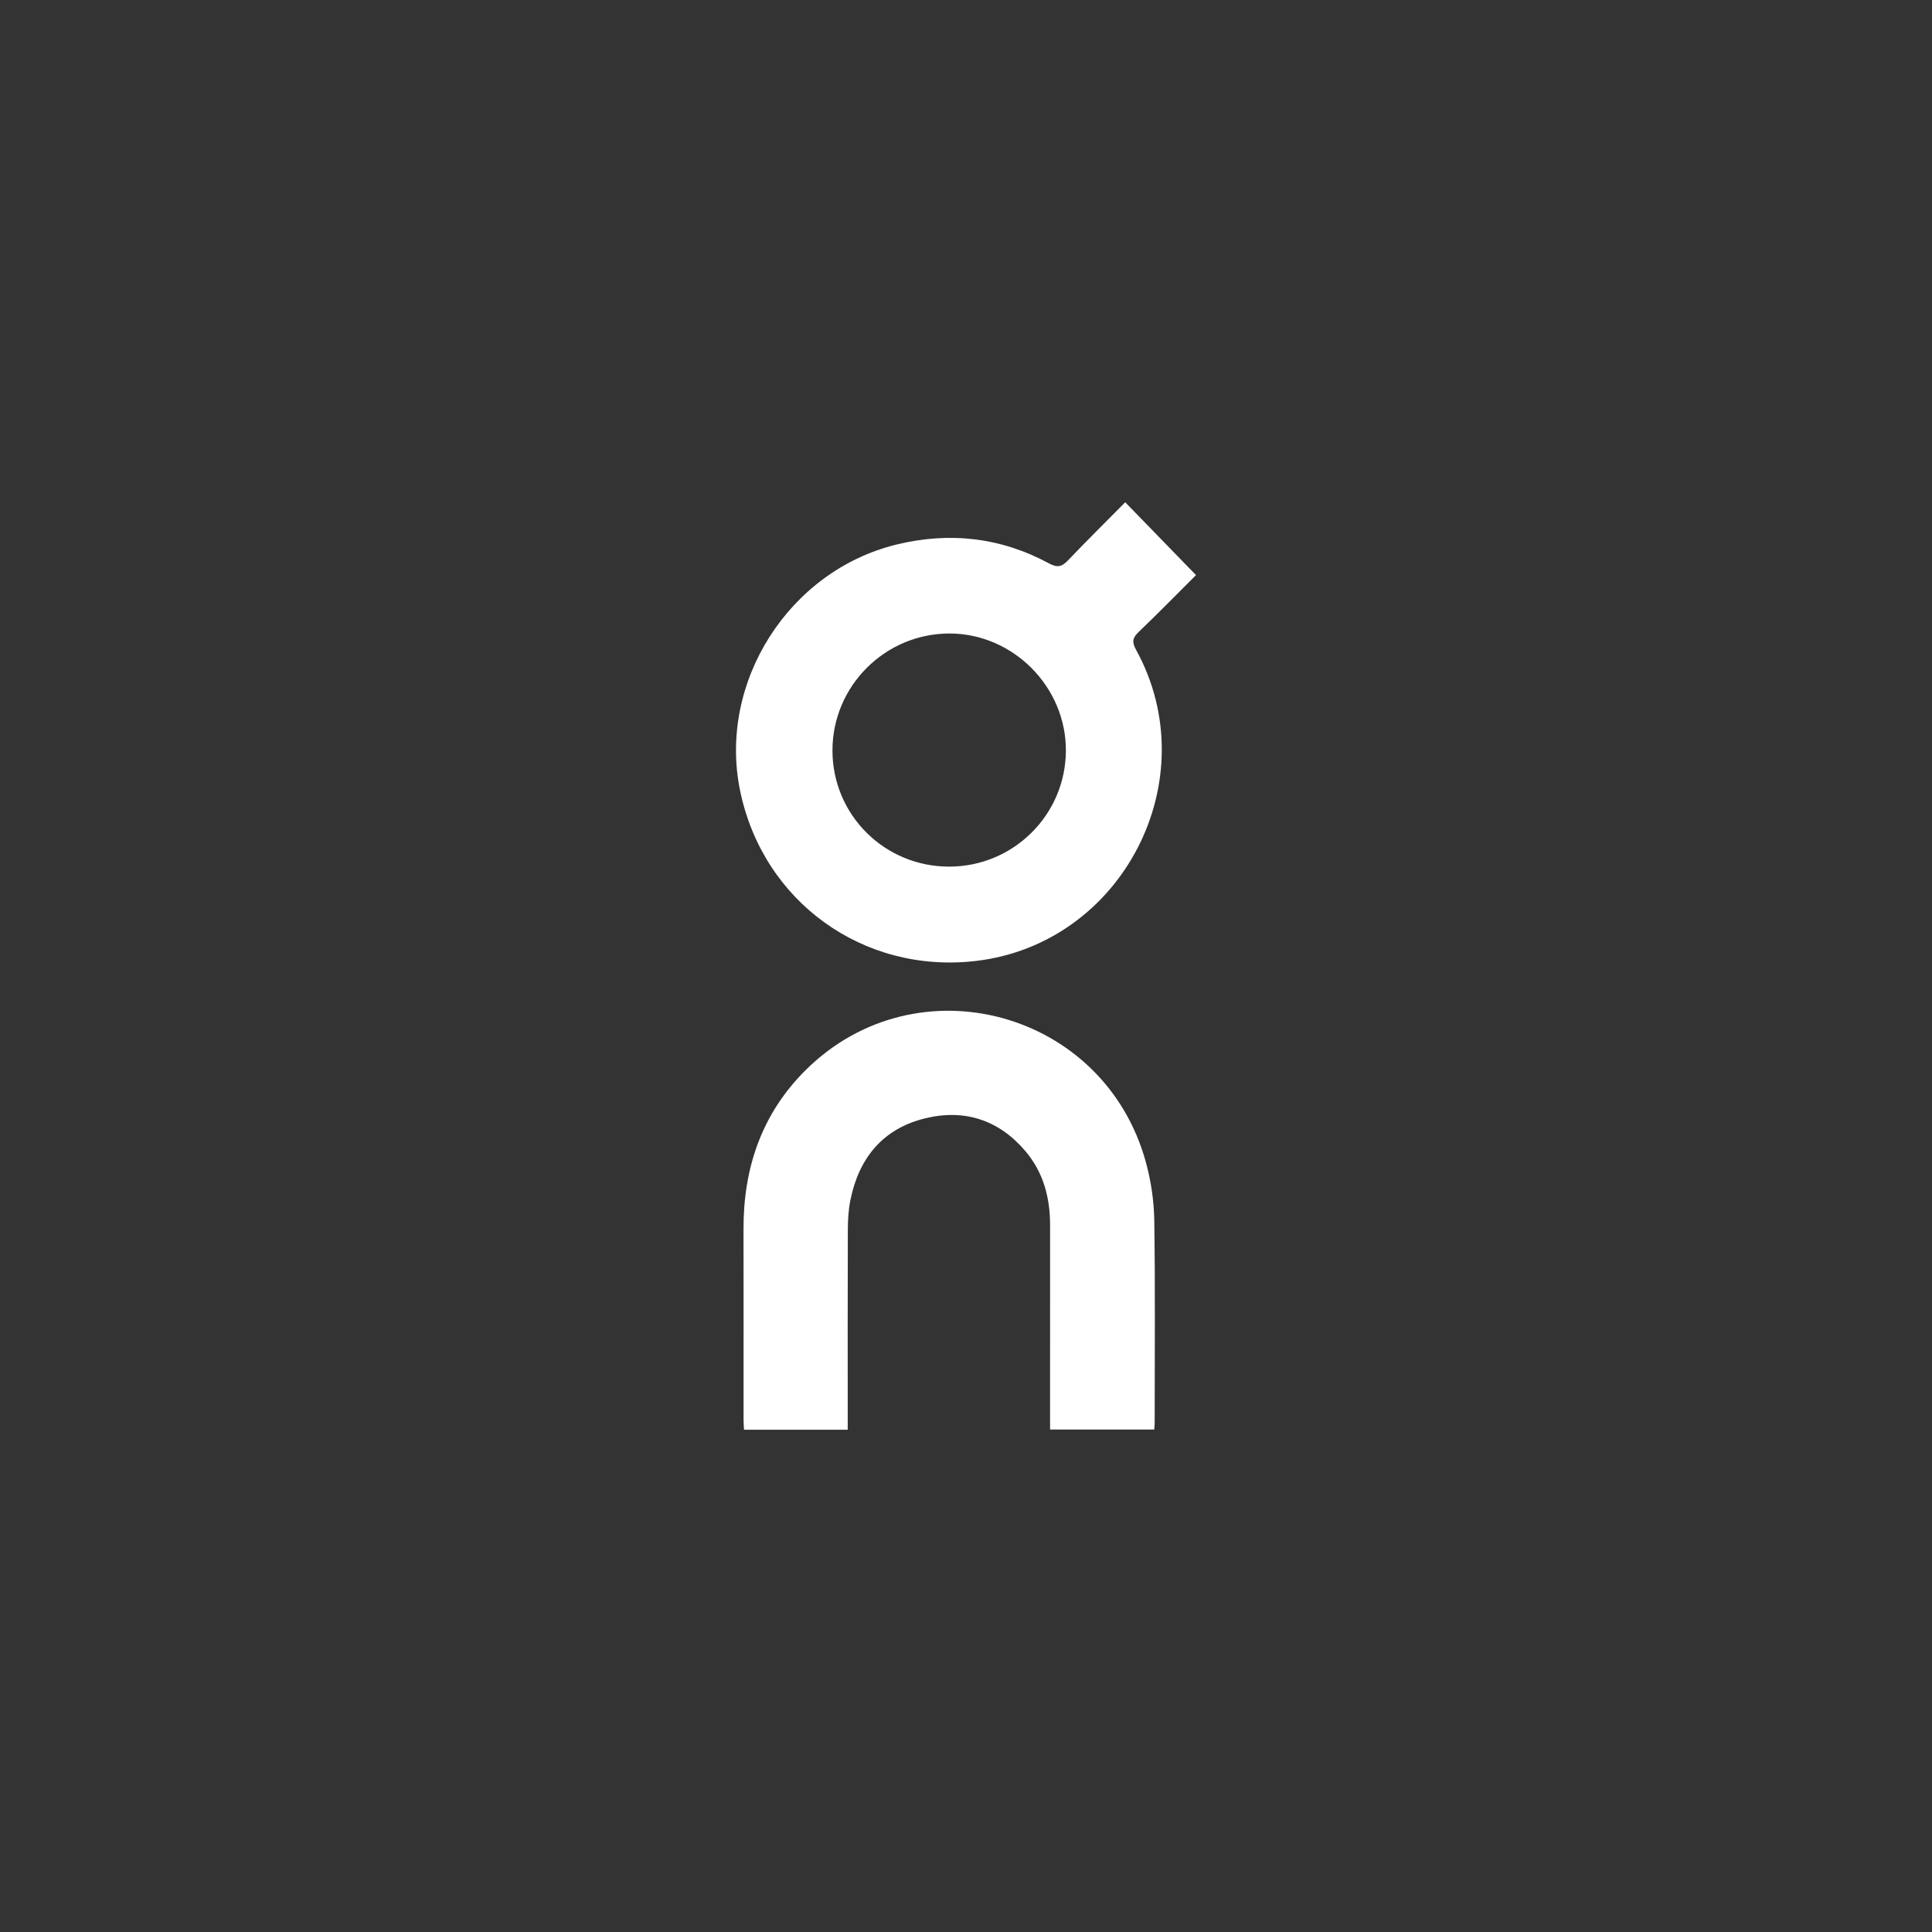
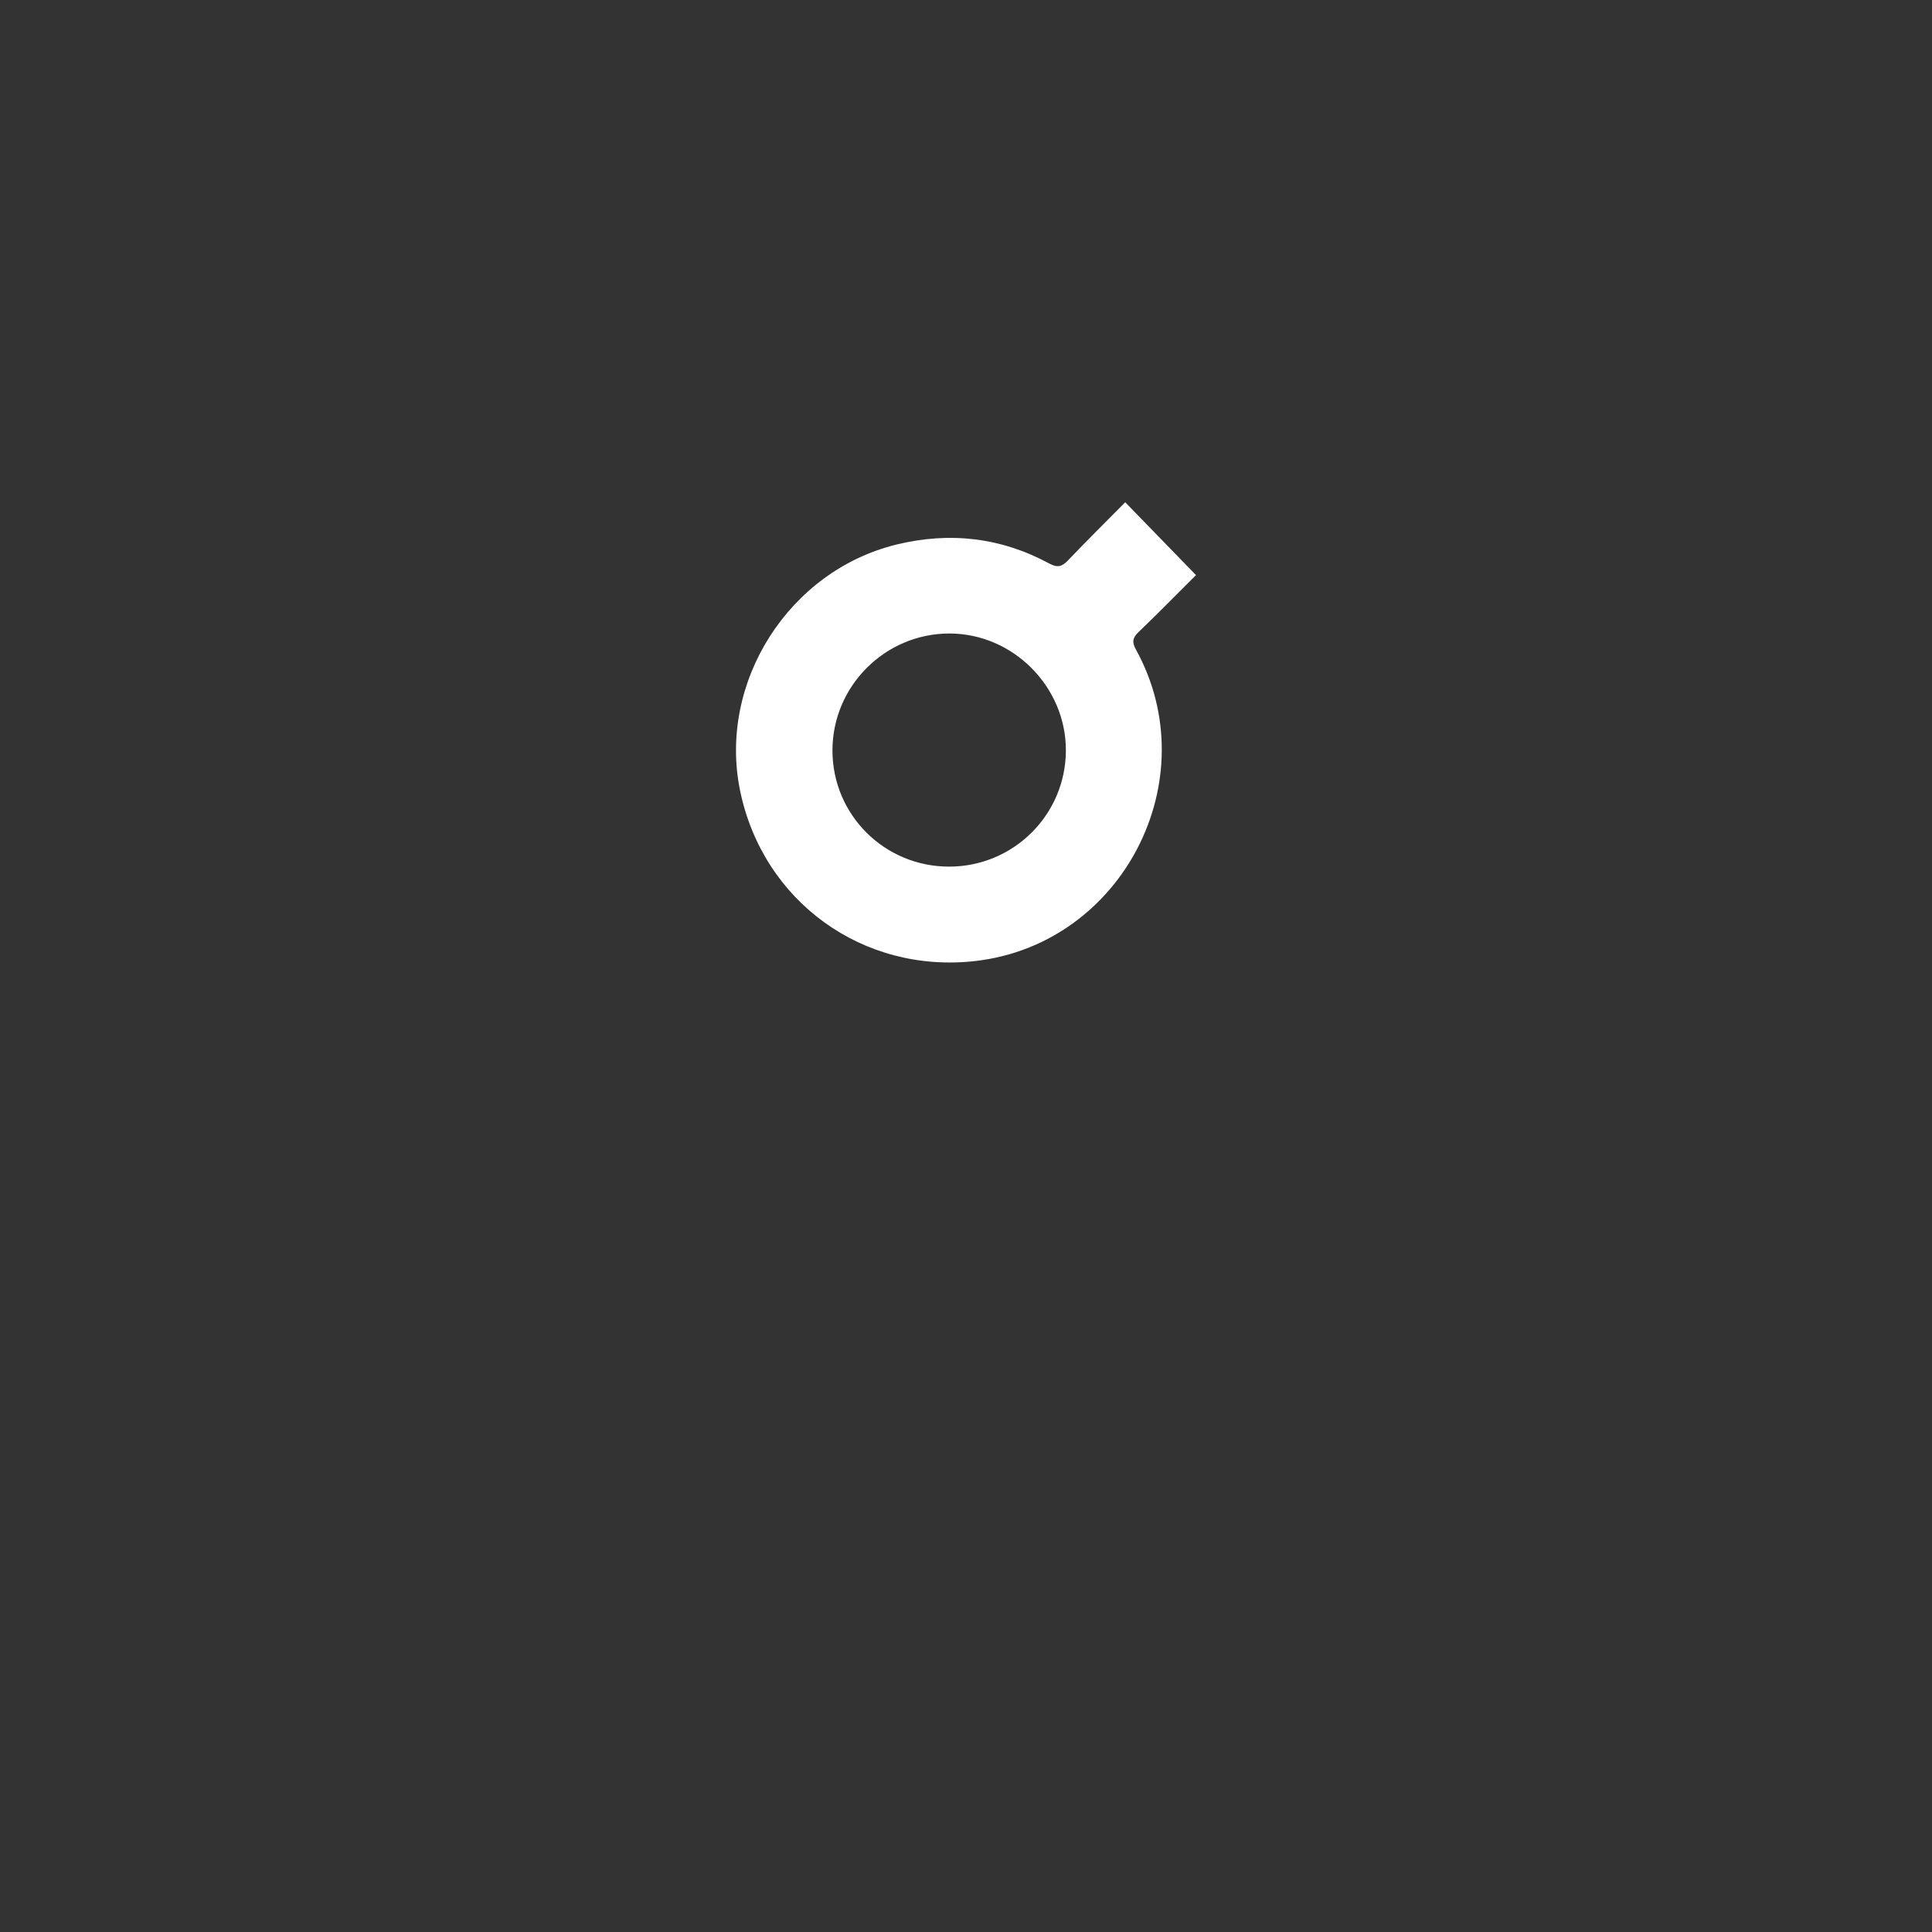
<svg xmlns="http://www.w3.org/2000/svg" id="Layer_1" data-name="Layer 1" viewBox="0 0 126 126">
  <rect x="0" y="0" width="126" height="126" fill="#333333" stroke="none" />
  <defs>
    <style>
      .cls-1 {
        fill: #fff;
        stroke-width: 0px;
      }
    </style>
  </defs>
  <path class="cls-1" d="M78,37.506c-1.563-1.608-3.064-3.153-4.616-4.75-1.239,1.252-2.499,2.497-3.721,3.779-.394.414-.681.514-1.236.215-3.143-1.7-6.473-2.081-9.94-1.241-7.033,1.704-11.666,8.978-10.224,16.037,1.48,7.242,8.024,11.979,15.371,11.126,9.587-1.113,15.115-11.835,10.451-20.306-.273-.496-.224-.768.171-1.147,1.294-1.24,2.548-2.52,3.744-3.712ZM61.903,56.519c-4.211.003-7.604-3.367-7.612-7.563-.008-4.203,3.427-7.642,7.631-7.641,4.145.002,7.602,3.475,7.592,7.629-.01,4.186-3.411,7.572-7.611,7.575Z" />
-   <path class="cls-1" d="M74.734,75.807c-2.706-9.897-14.94-13.214-22.19-6.019-2.86,2.839-4.063,6.372-4.054,10.361.01,4.146.002,8.292.003,12.439,0,.216.019.432.029.656h6.764c0-.338,0-.605,0-.871,0-4.043-.007-8.086.007-12.129.002-.657.037-1.326.166-1.967.551-2.742,2.106-4.661,4.864-5.339,2.576-.634,4.824.096,6.559,2.145,1.169,1.381,1.604,3.035,1.602,4.824-.005,4.187-.002,8.375-.002,12.562,0,.256,0,.512,0,.761h6.795c.012-.182.028-.322.028-.462,0-4.394.04-8.788-.026-13.181-.019-1.264-.212-2.559-.546-3.78Z" />
</svg>